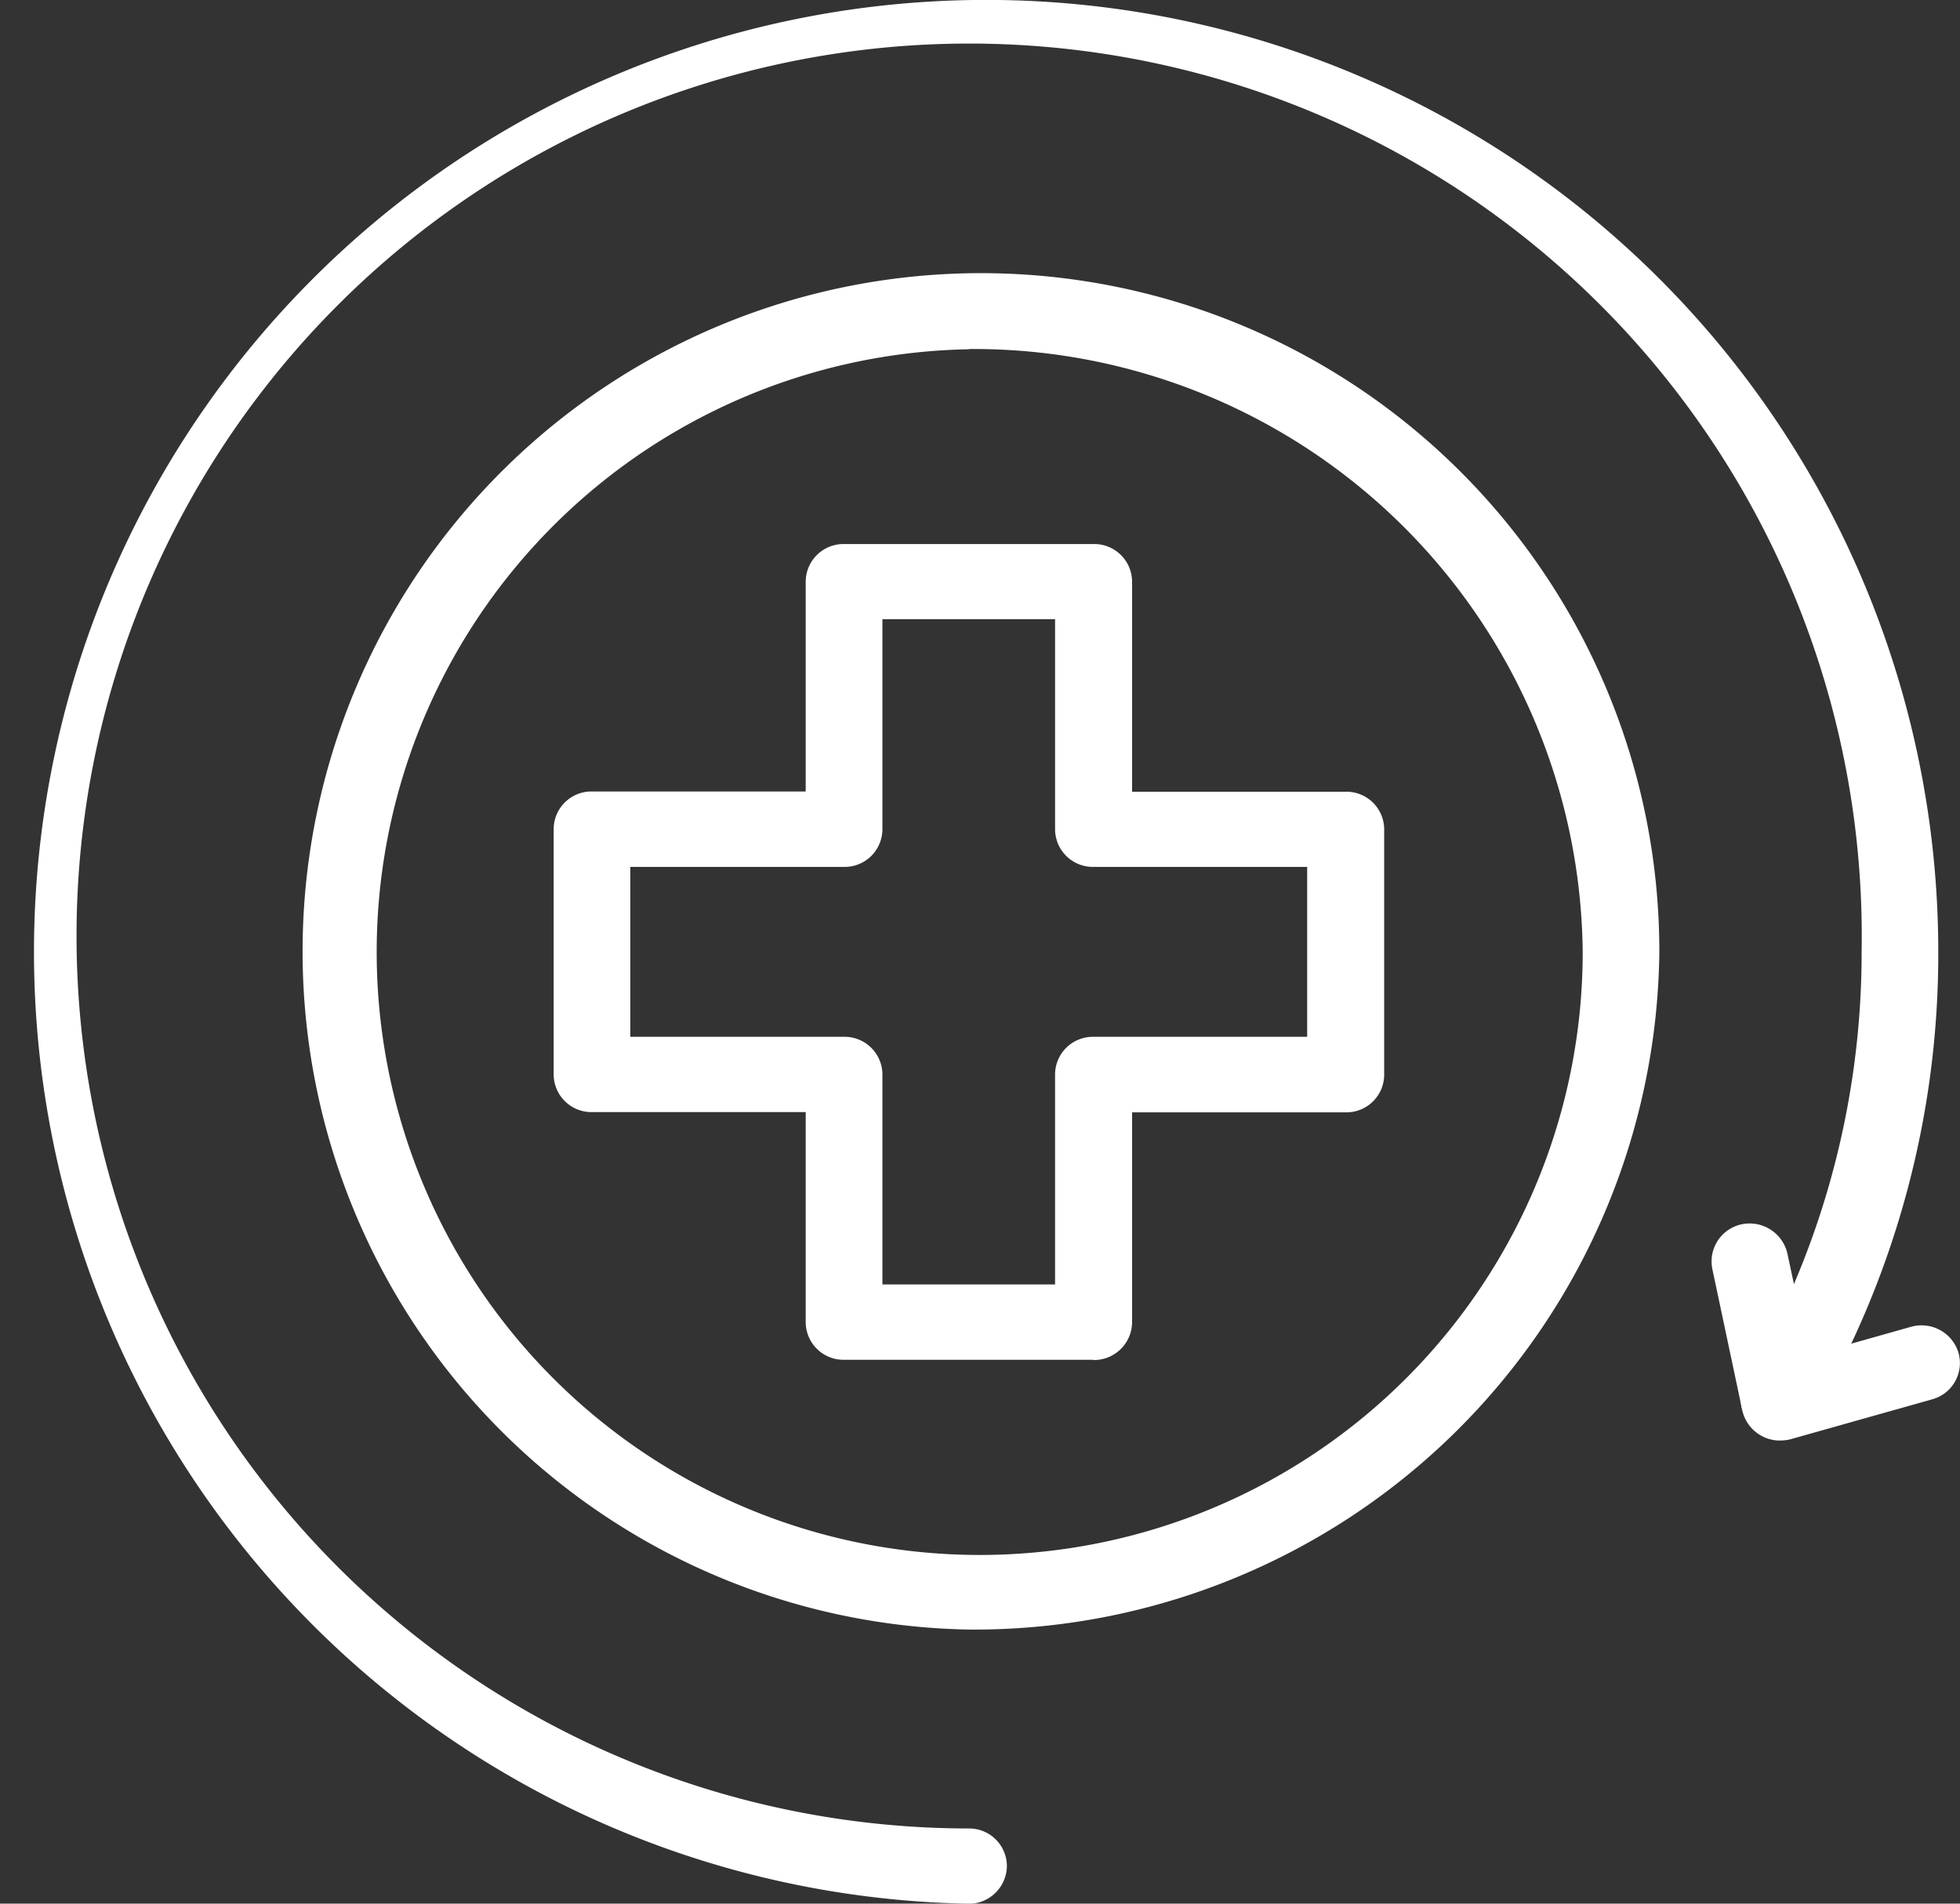
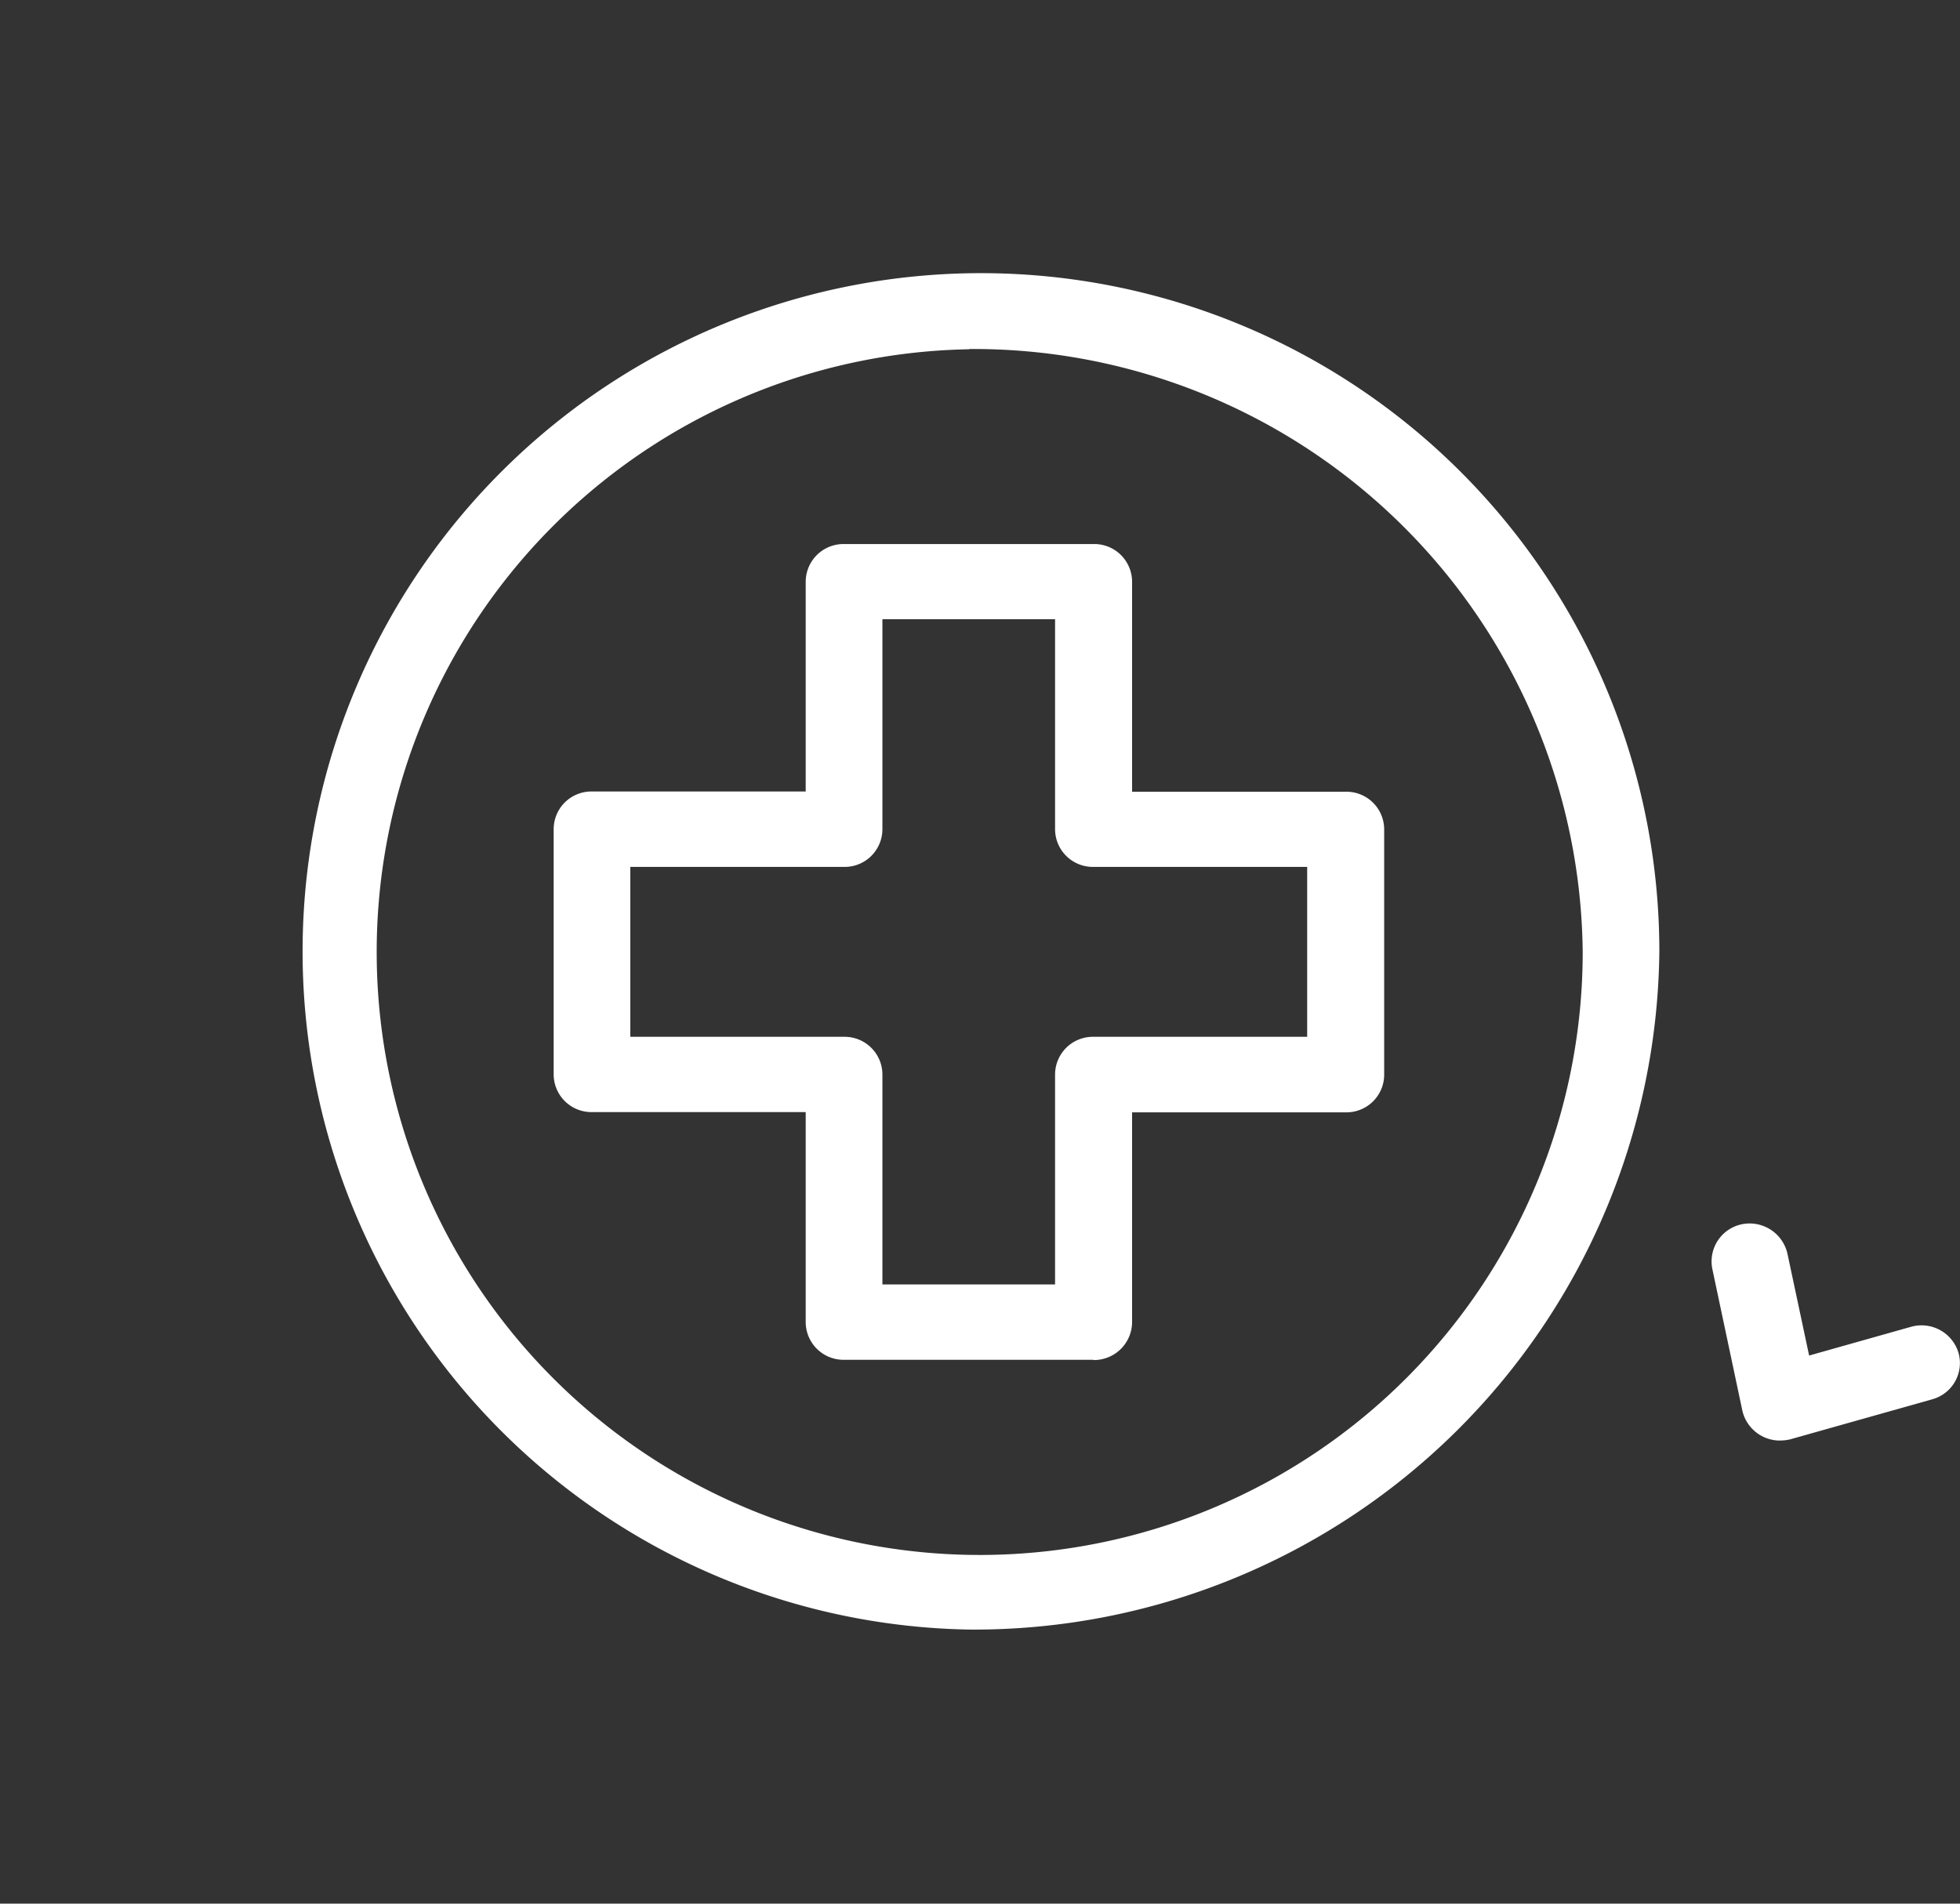
<svg xmlns="http://www.w3.org/2000/svg" width="32.296" height="31.373" viewBox="0 0 32.296 31.373">
  <rect x="0" y="0" width="32.296" height="31.373" fill="#333333" stroke="none" />
  <g id="Icon" transform="translate(-249.852 -4472.313)">
    <path id="Composite_Path" data-name="Composite Path" d="M267.869,4494.723H263.76a.623.623,0,0,1-.632-.621v-3.461h-3.522a.623.623,0,0,1-.631-.621v-4.043a.622.622,0,0,1,.631-.62h3.522V4481.9a.623.623,0,0,1,.632-.621h4.115a.623.623,0,0,1,.631.621v3.461h3.523a.622.622,0,0,1,.631.62v4.043a.622.622,0,0,1-.631.621h-3.523v3.461a.628.628,0,0,1-.638.621Zm-3.477-1.242h2.845v-3.461a.623.623,0,0,1,.632-.62h3.522v-2.8h-3.522a.623.623,0,0,1-.632-.621v-3.461h-2.845v3.461a.622.622,0,0,1-.631.621h-3.523v2.8h3.523a.623.623,0,0,1,.631.62Z" fill="#fff" />
    <path id="Composite_Path-2" data-name="Composite Path" d="M265.819,4499.169a11.178,11.178,0,1,1,11.375-11.177A11.293,11.293,0,0,1,265.819,4499.169Zm0-21.1A9.936,9.936,0,1,0,275.931,4488a10.038,10.038,0,0,0-10.112-9.935Z" fill="#fff" />
-     <path id="Path" d="M265.811,4503.687A15.689,15.689,0,1,1,281.79,4488a15.089,15.089,0,0,1-2.077,7.677.641.641,0,0,1-.866.225.618.618,0,0,1-.228-.851,13.933,13.933,0,0,0,1.908-7.056,14.708,14.708,0,1,0-14.715,14.452.622.622,0,0,1,.631.621.631.631,0,0,1-.631.621Z" fill="#fff" />
    <path id="Path-2" data-name="Path" d="M279.18,4496.054a.635.635,0,0,1-.618-.492l-.495-2.336a.625.625,0,0,1,.488-.737.639.639,0,0,1,.749.482l.358,1.682,1.68-.474a.636.636,0,0,1,.781.428.62.62,0,0,1-.436.768l-2.337.659a.7.7,0,0,1-.169.019Z" fill="#fff" />
  </g>
</svg>